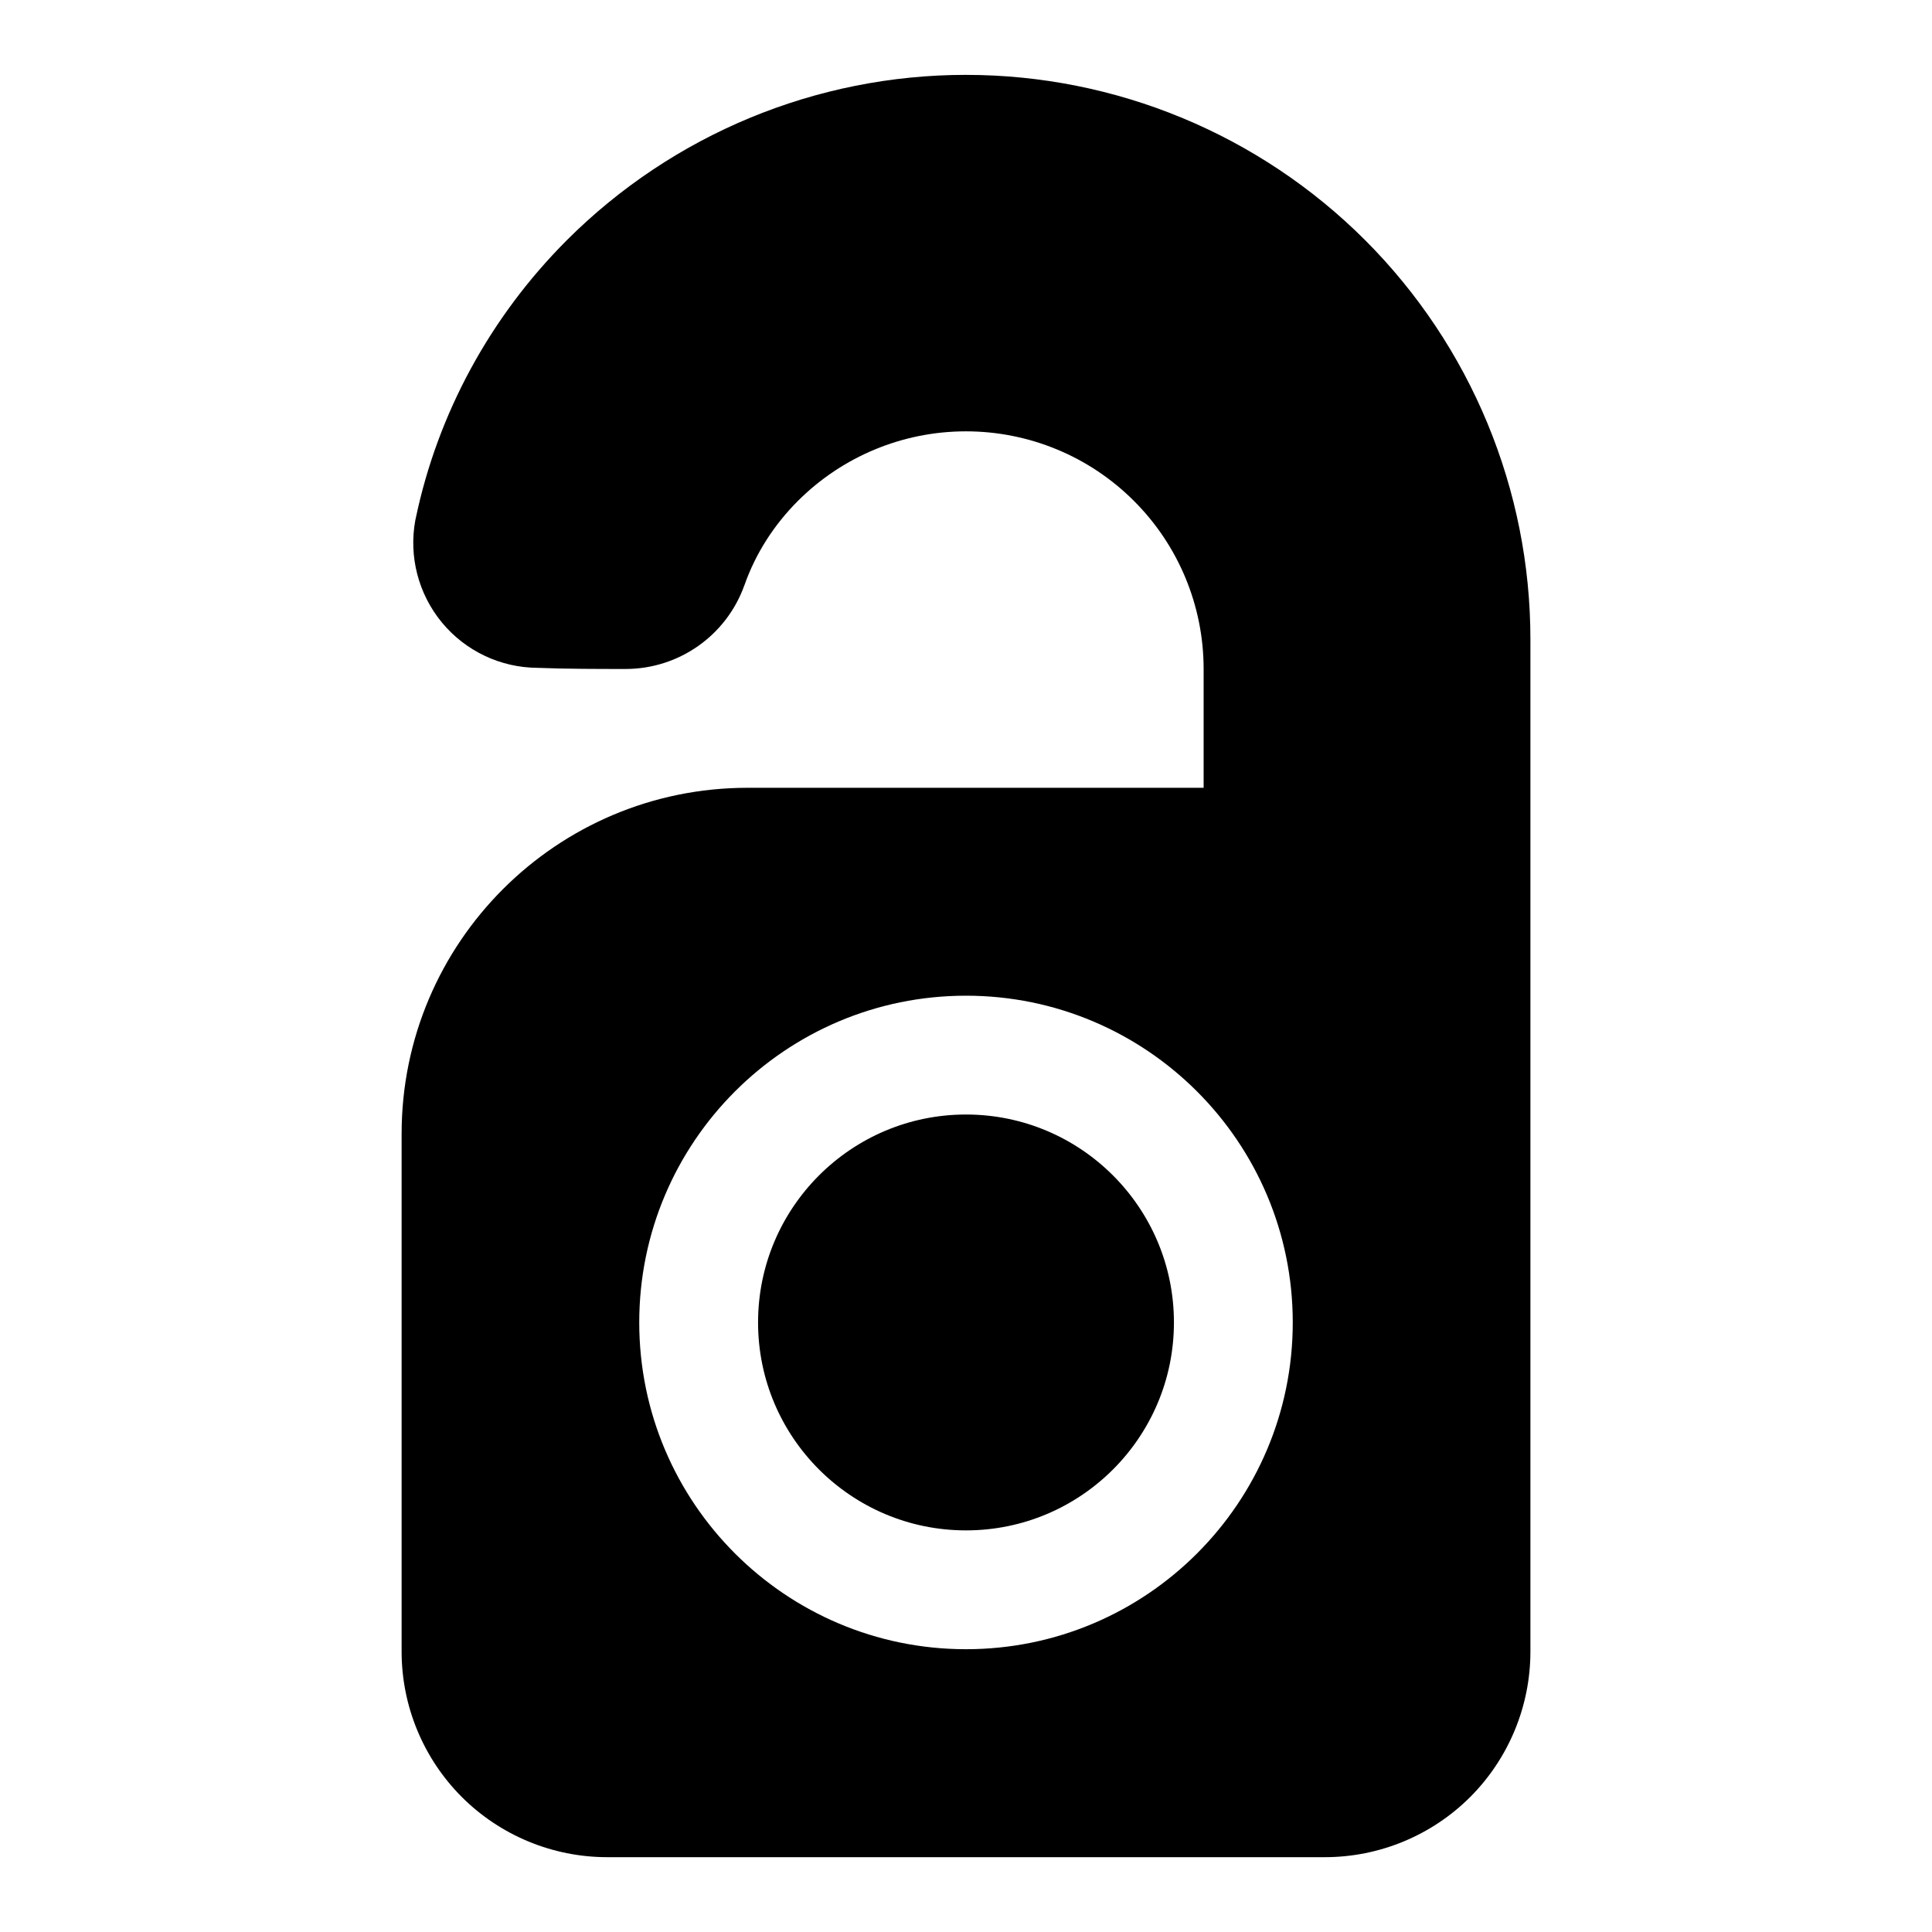
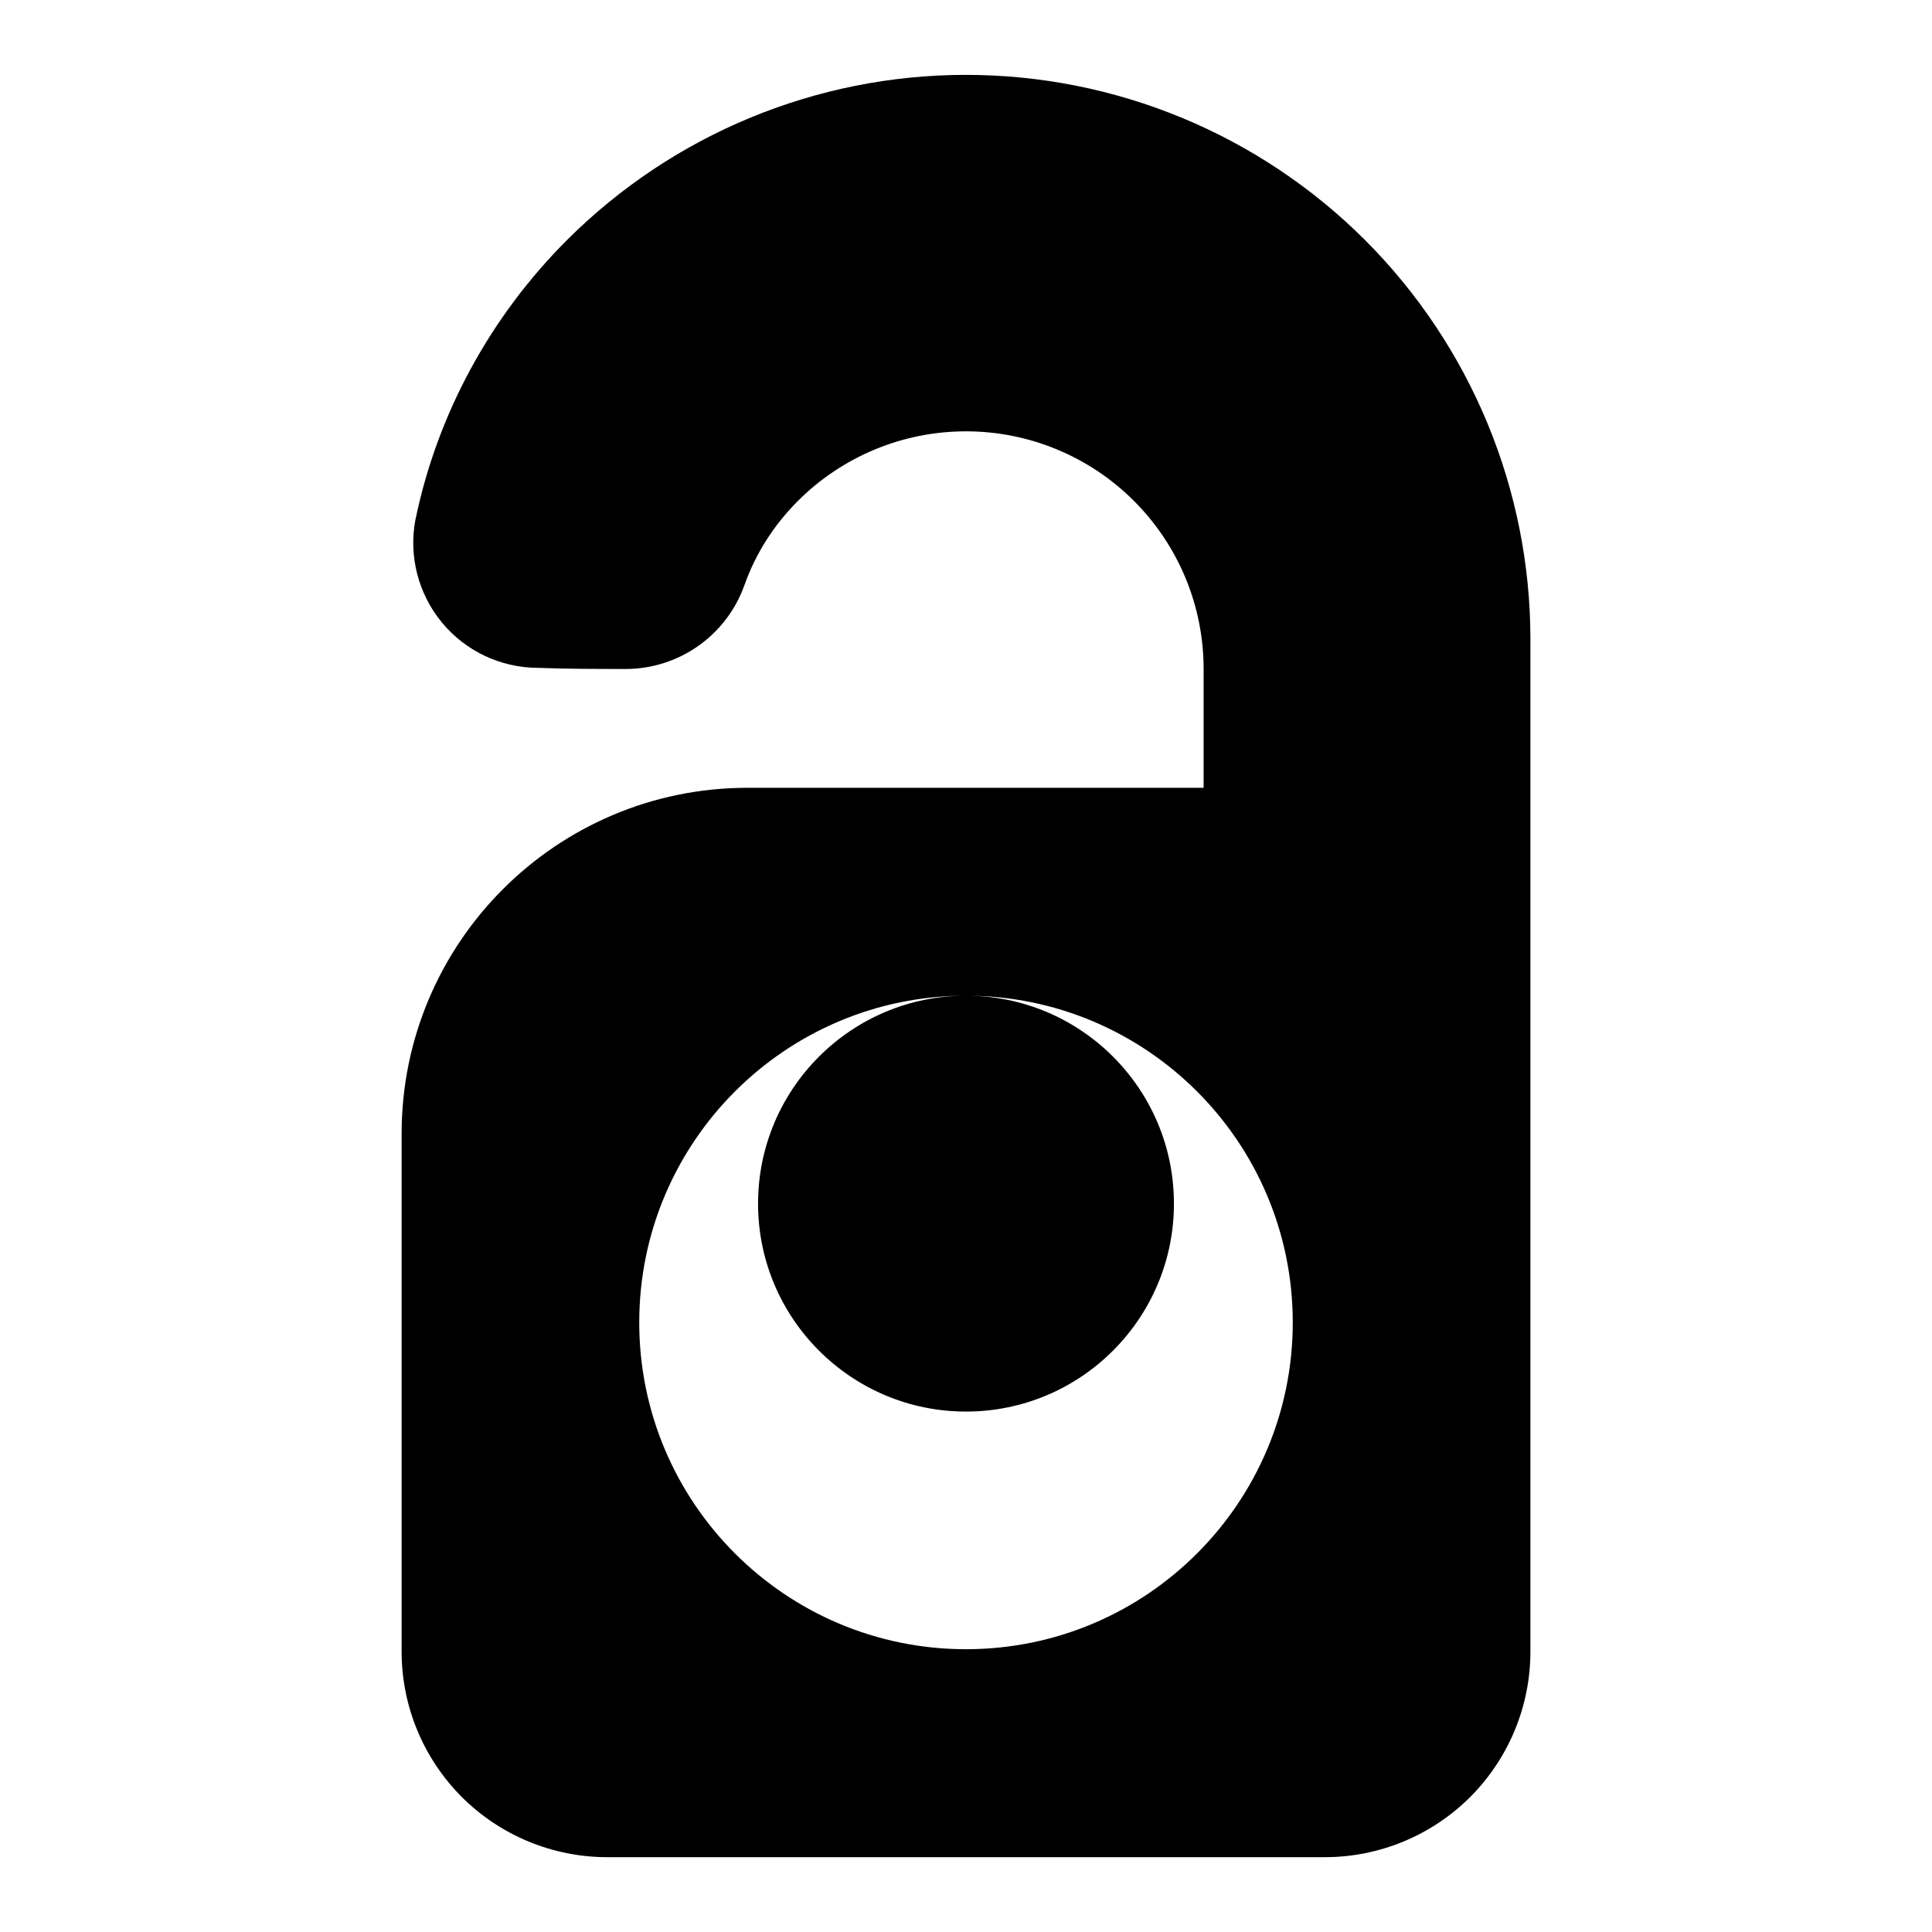
<svg xmlns="http://www.w3.org/2000/svg" fill="#000000" width="800px" height="800px" version="1.1" viewBox="144 144 512 512">
-   <path d="m400 163.84s-5.824 0 0 0c-39.676 0-77.711 15.762-105.77 43.801-20.371 20.387-34.273 46.051-40.07 73.793-0.031 0.109-0.047 0.219-0.078 0.332-1.812 9.684 0.789 19.664 7.07 27.254 6.25 7.527 15.492 11.902 25.27 11.965 7.699 0.301 16.406 0.301 23.395 0.301 14.121-0.016 26.719-8.895 31.457-22.199 0.016-0.016 0.016-0.031 0.031-0.062 2.93-8.328 7.793-15.918 14.152-22.277 11.809-11.809 27.82-18.438 44.508-18.438h0.031c16.703 0 32.715 6.629 44.523 18.453 11.824 11.809 18.453 27.82 18.453 44.523v31.488h-120.85c-50.633 0-91.691 41.059-91.691 91.691v137.23c0 14.438 5.746 28.309 15.949 38.527 10.219 10.203 24.09 15.949 38.527 15.949h190.19c14.438 0 28.309-5.746 38.527-15.949 10.203-10.219 15.949-24.09 15.949-38.527v-268.28c0-39.676-15.762-77.711-43.801-105.77-28.055-28.039-66.094-43.801-105.77-43.801zm0 244.03c-47.801 0-86.594 38.793-86.594 86.594 0 47.801 38.793 86.594 86.594 86.594s86.594-38.793 86.594-86.594c0-47.801-38.793-86.594-86.594-86.594zm0 31.488c30.418 0 55.105 24.688 55.105 55.105 0 30.418-24.688 55.105-55.105 55.105s-55.105-24.688-55.105-55.105c0-30.418 24.688-55.105 55.105-55.105z" fill-rule="evenodd" />
+   <path d="m400 163.84s-5.824 0 0 0c-39.676 0-77.711 15.762-105.77 43.801-20.371 20.387-34.273 46.051-40.07 73.793-0.031 0.109-0.047 0.219-0.078 0.332-1.812 9.684 0.789 19.664 7.07 27.254 6.25 7.527 15.492 11.902 25.27 11.965 7.699 0.301 16.406 0.301 23.395 0.301 14.121-0.016 26.719-8.895 31.457-22.199 0.016-0.016 0.016-0.031 0.031-0.062 2.93-8.328 7.793-15.918 14.152-22.277 11.809-11.809 27.82-18.438 44.508-18.438h0.031c16.703 0 32.715 6.629 44.523 18.453 11.824 11.809 18.453 27.82 18.453 44.523v31.488h-120.85c-50.633 0-91.691 41.059-91.691 91.691v137.23c0 14.438 5.746 28.309 15.949 38.527 10.219 10.203 24.09 15.949 38.527 15.949h190.19c14.438 0 28.309-5.746 38.527-15.949 10.203-10.219 15.949-24.09 15.949-38.527v-268.28c0-39.676-15.762-77.711-43.801-105.77-28.055-28.039-66.094-43.801-105.77-43.801zm0 244.03c-47.801 0-86.594 38.793-86.594 86.594 0 47.801 38.793 86.594 86.594 86.594s86.594-38.793 86.594-86.594c0-47.801-38.793-86.594-86.594-86.594zc30.418 0 55.105 24.688 55.105 55.105 0 30.418-24.688 55.105-55.105 55.105s-55.105-24.688-55.105-55.105c0-30.418 24.688-55.105 55.105-55.105z" fill-rule="evenodd" />
</svg>